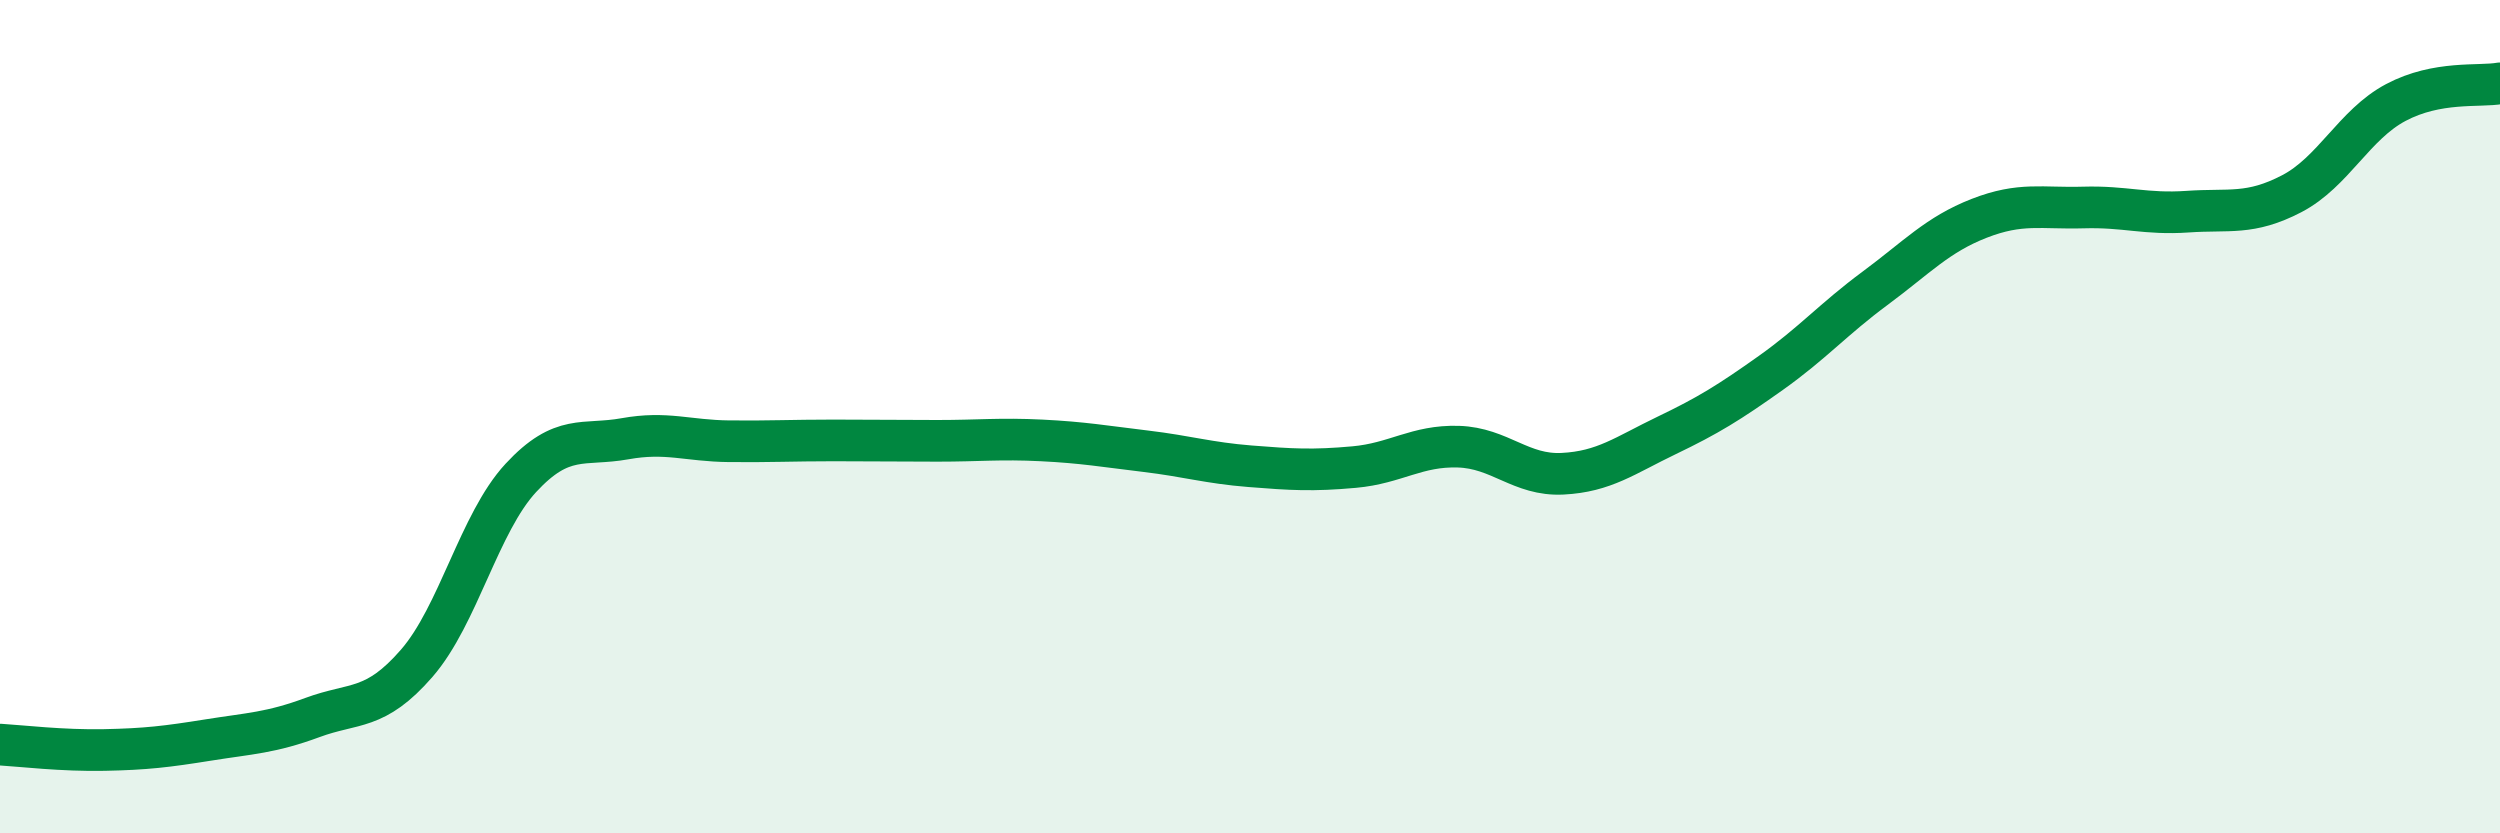
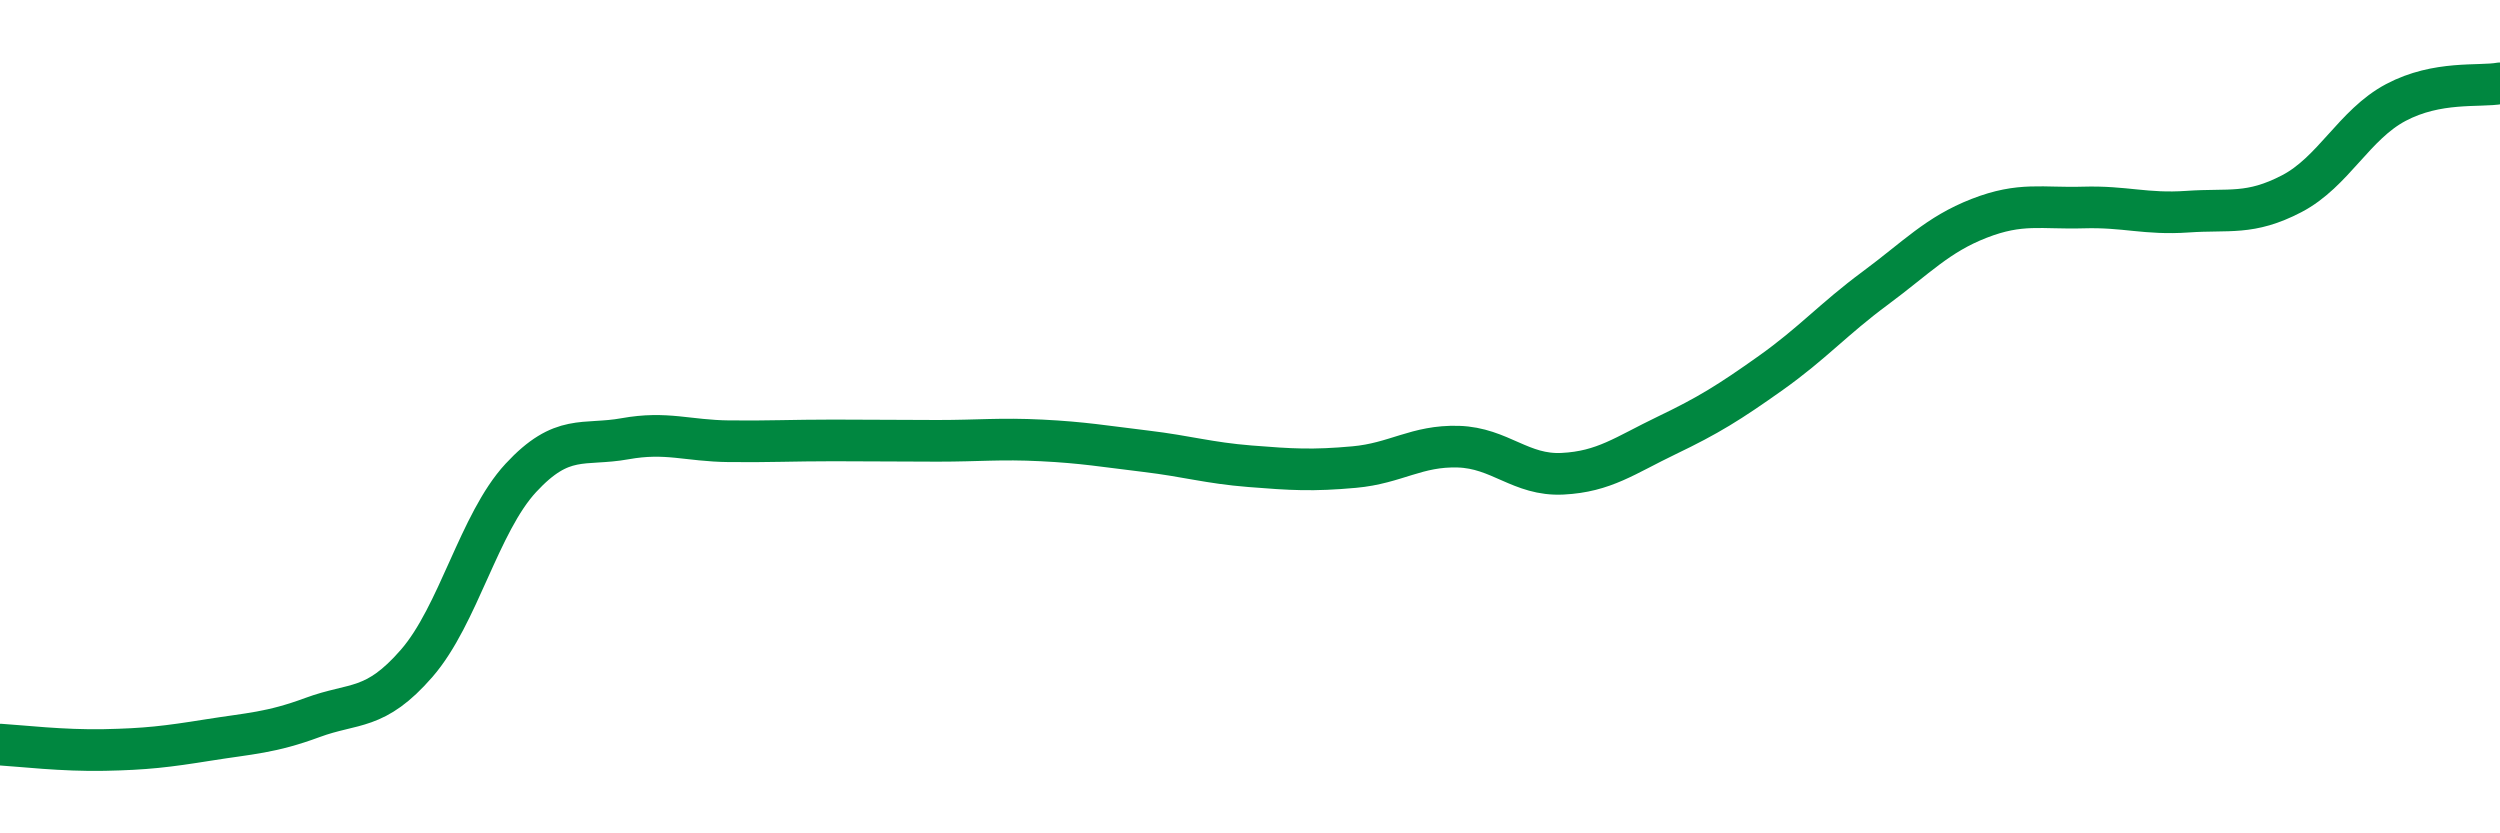
<svg xmlns="http://www.w3.org/2000/svg" width="60" height="20" viewBox="0 0 60 20">
-   <path d="M 0,17.87 C 0.5,17.9 1.5,18.02 2.5,18 C 3.5,17.98 4,17.92 5,17.76 C 6,17.6 6.5,17.59 7.5,17.22 C 8.5,16.85 9,17.07 10,15.92 C 11,14.77 11.5,12.55 12.5,11.47 C 13.5,10.39 14,10.71 15,10.53 C 16,10.35 16.5,10.58 17.5,10.59 C 18.5,10.6 19,10.57 20,10.57 C 21,10.57 21.5,10.58 22.5,10.58 C 23.5,10.58 24,10.52 25,10.57 C 26,10.62 26.5,10.71 27.5,10.83 C 28.5,10.95 29,11.11 30,11.19 C 31,11.27 31.5,11.3 32.5,11.21 C 33.5,11.12 34,10.69 35,10.72 C 36,10.75 36.5,11.42 37.5,11.37 C 38.5,11.32 39,10.93 40,10.45 C 41,9.97 41.5,9.66 42.5,8.95 C 43.5,8.24 44,7.66 45,6.92 C 46,6.18 46.5,5.63 47.5,5.24 C 48.5,4.85 49,5.01 50,4.98 C 51,4.95 51.5,5.15 52.5,5.08 C 53.5,5.01 54,5.17 55,4.65 C 56,4.13 56.5,2.99 57.5,2.46 C 58.5,1.93 59.5,2.09 60,2L60 20L0 20Z" fill="#008740" opacity="0.1" stroke-linecap="round" stroke-linejoin="round" />
  <path d="M 0,17.87 C 0.5,17.9 1.5,18.02 2.5,18 C 3.5,17.98 4,17.92 5,17.76 C 6,17.6 6.5,17.59 7.5,17.22 C 8.5,16.85 9,17.07 10,15.92 C 11,14.77 11.5,12.55 12.5,11.47 C 13.5,10.39 14,10.71 15,10.53 C 16,10.35 16.5,10.58 17.5,10.59 C 18.5,10.6 19,10.57 20,10.57 C 21,10.57 21.5,10.58 22.5,10.58 C 23.5,10.58 24,10.52 25,10.57 C 26,10.62 26.5,10.71 27.5,10.83 C 28.5,10.95 29,11.11 30,11.19 C 31,11.27 31.5,11.3 32.5,11.21 C 33.5,11.12 34,10.69 35,10.72 C 36,10.75 36.5,11.42 37.5,11.37 C 38.5,11.32 39,10.93 40,10.45 C 41,9.97 41.5,9.66 42.5,8.95 C 43.5,8.24 44,7.66 45,6.92 C 46,6.18 46.5,5.63 47.5,5.24 C 48.5,4.85 49,5.01 50,4.98 C 51,4.95 51.5,5.15 52.5,5.08 C 53.5,5.01 54,5.17 55,4.65 C 56,4.13 56.5,2.99 57.5,2.46 C 58.5,1.93 59.5,2.09 60,2" stroke="#008740" stroke-width="1" fill="none" stroke-linecap="round" stroke-linejoin="round" />
</svg>